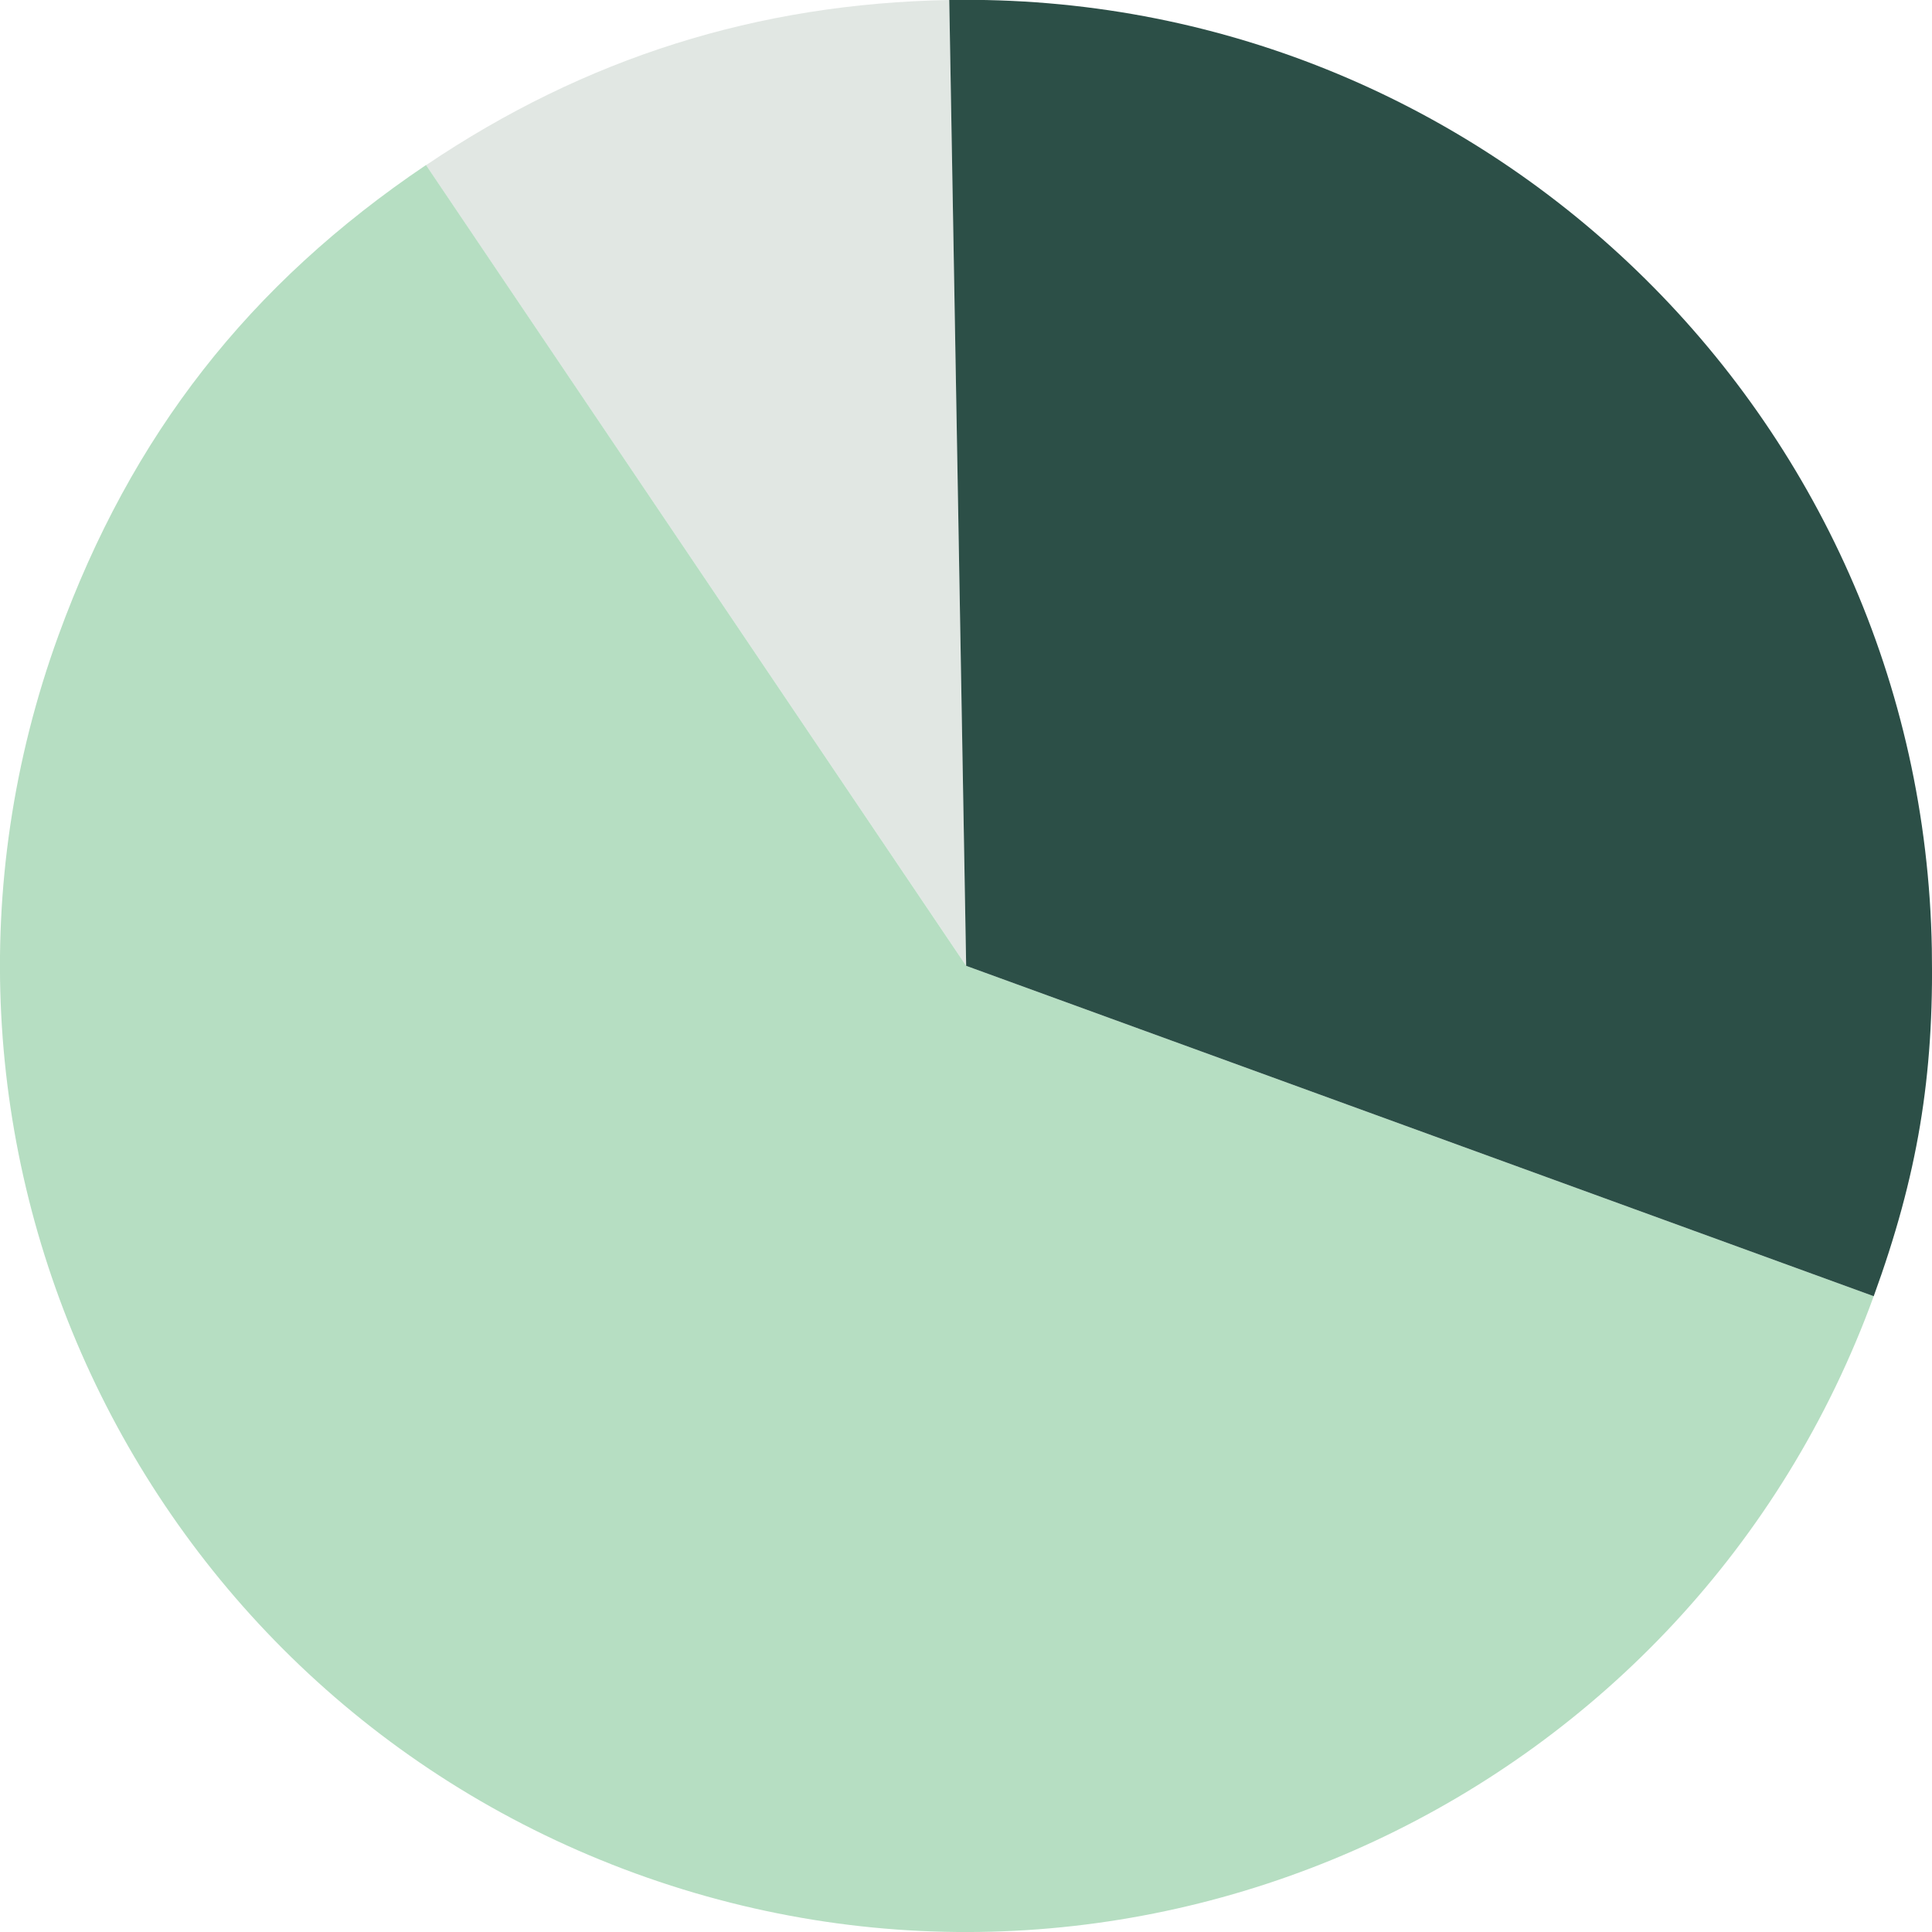
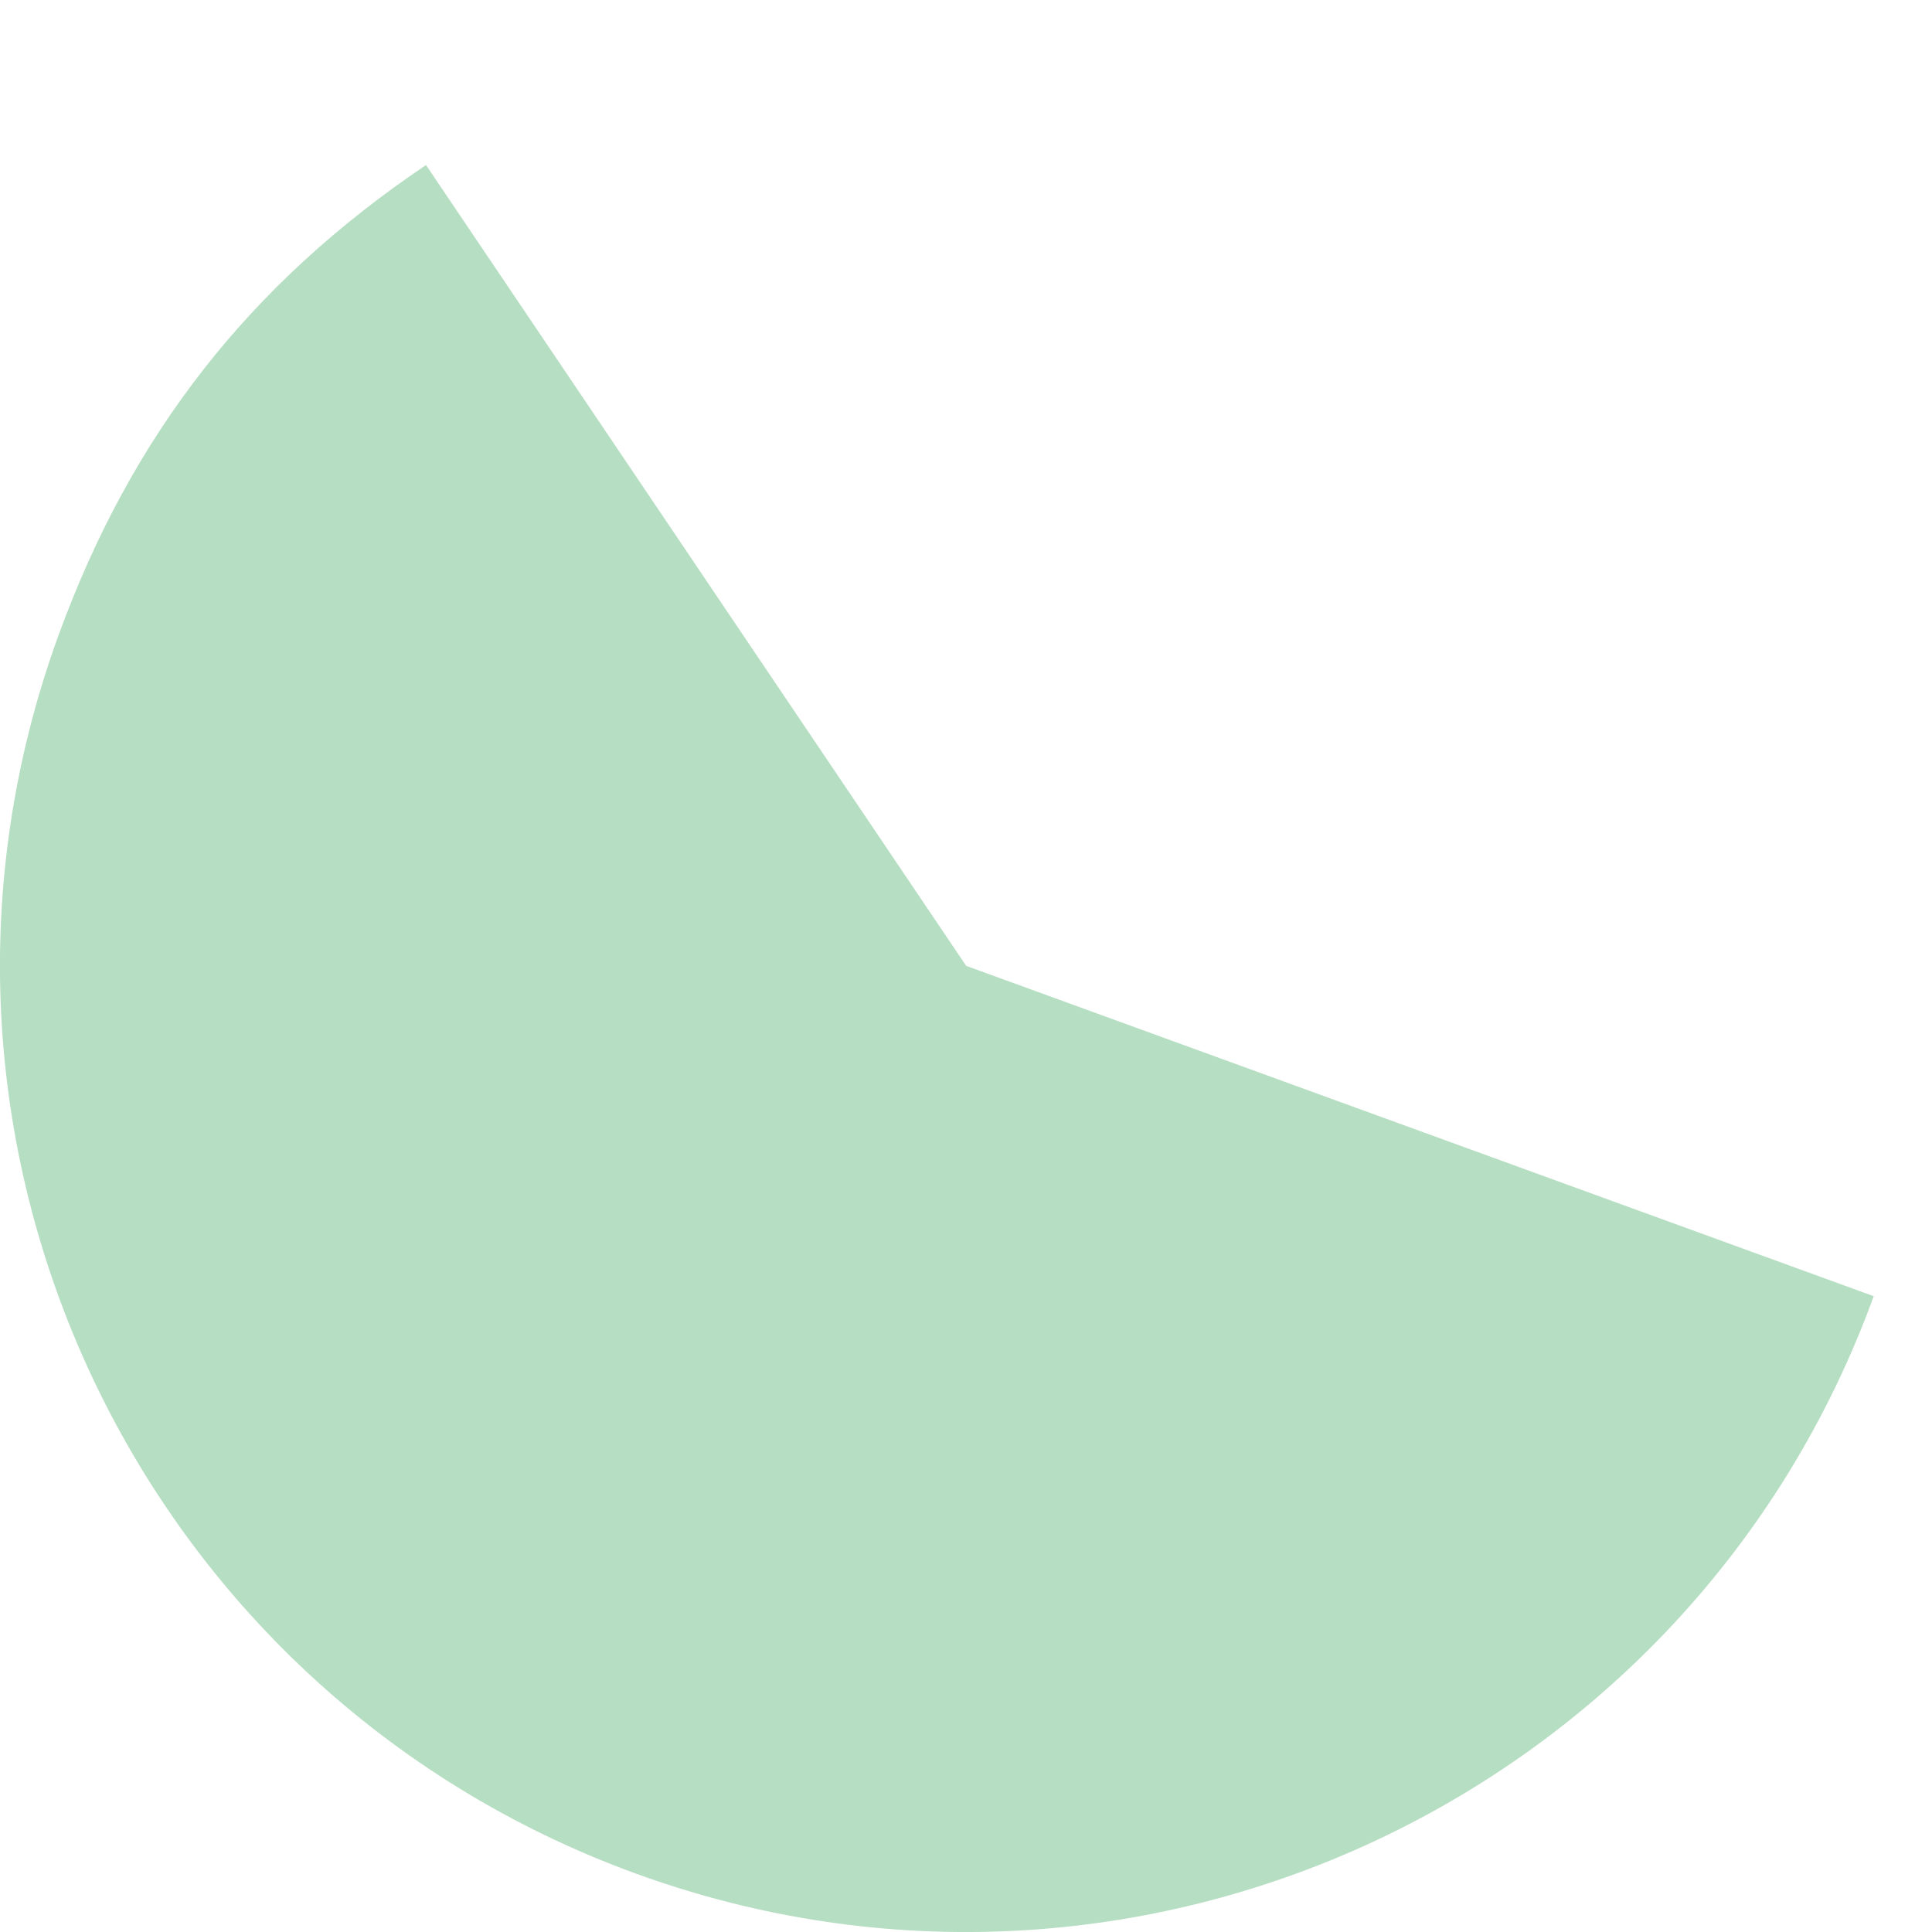
<svg xmlns="http://www.w3.org/2000/svg" data-name="Layer 1" viewBox="0 0 120 120">
  <defs>
    <clipPath id="a">
-       <path d="M0 0h120v120H0z" style="fill:none" />
+       <path d="M0 0h120v120H0" style="fill:none" />
    </clipPath>
  </defs>
  <g style="clip-path:url(#a)">
-     <path d="M60.01 59.99 26.46 10.26C36.35 3.59 47.04.22 58.96 0l1.05 59.98Z" style="fill:#e1e7e3" />
    <path d="m60.01 59.99 56.37 20.52c-11.33 31.13-45.76 47.19-76.89 35.86C8.36 105.03-7.7 70.61 3.63 39.47c4.53-12.45 11.84-21.81 22.83-29.22l33.55 49.74Z" style="fill:#b6dec2" />
-     <path d="M60.01 59.99 58.96 0c33.13-.58 60.45 25.81 61.03 58.94.14 7.95-.89 14.09-3.61 21.57L60.01 59.99Z" style="fill:#2c4f47" />
  </g>
</svg>